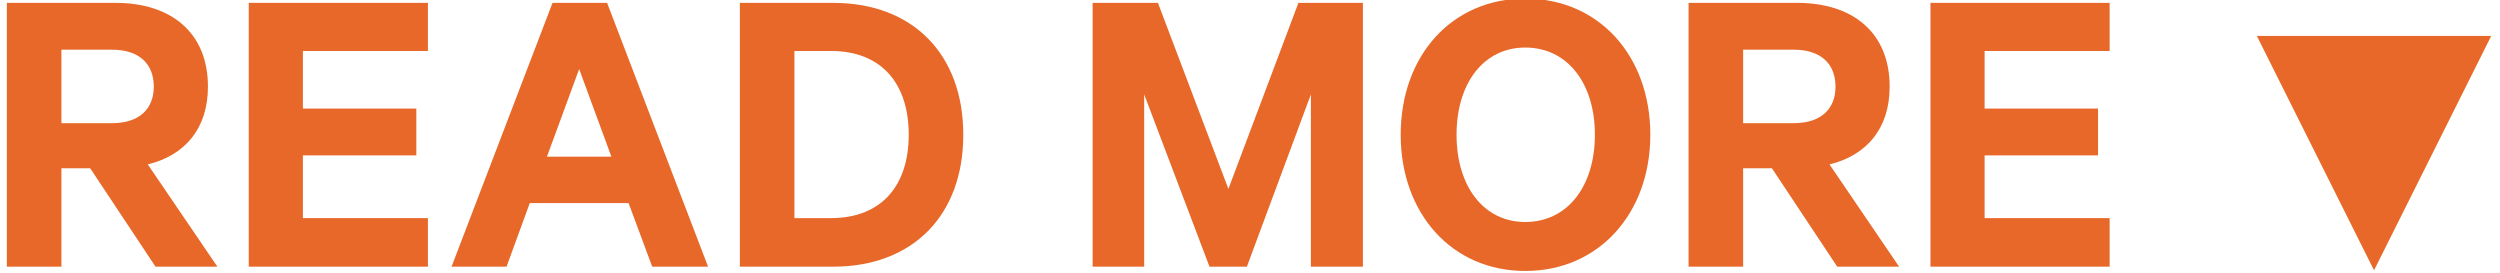
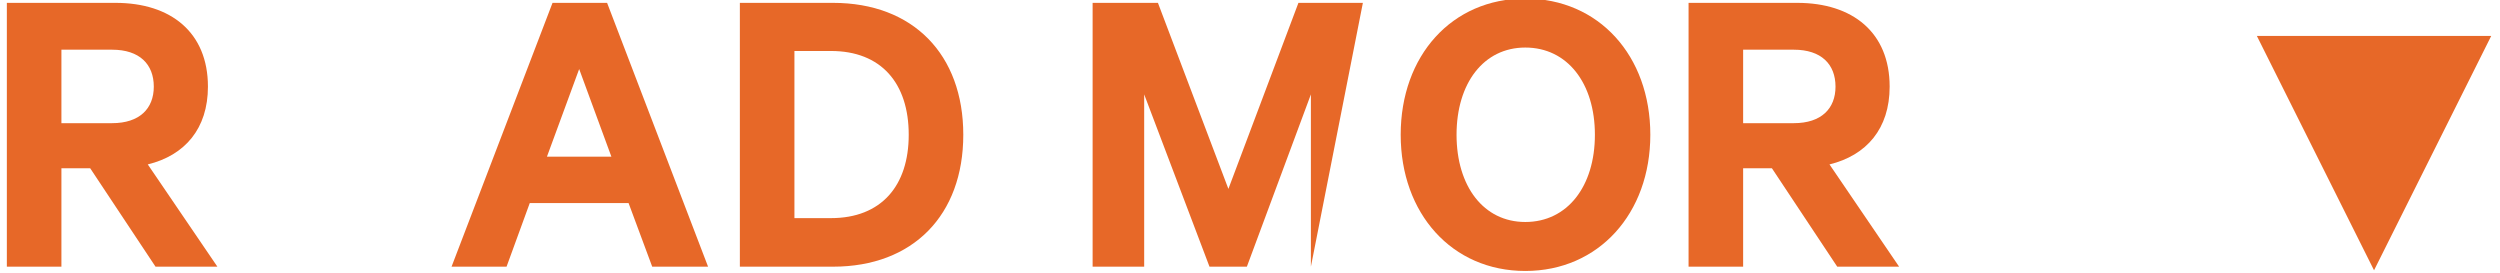
<svg xmlns="http://www.w3.org/2000/svg" xmlns:ns1="http://www.serif.com/" width="100%" height="100%" viewBox="0 0 128 14" version="1.1" xml:space="preserve" style="fill-rule:evenodd;clip-rule:evenodd;stroke-linejoin:round;stroke-miterlimit:2;">
  <g id="Artboard1" transform="matrix(0.993,0,0,0.946,-0.397,-0.159)">
    <rect x="0.4" y="0.168" width="128.786" height="14.7" style="fill:none;" />
    <clipPath id="_clip1">
      <rect x="0.4" y="0.168" width="128.786" height="14.7" />
    </clipPath>
    <g clip-path="url(#_clip1)">
      <g id="Page-1" transform="matrix(1.007,0,0,1.057,-0.554,-0.197)">
        <g id="_1-FACSE-V5---HOME" ns1:id="1-FACSE-V5---HOME">
          <g id="Group-11">
            <g transform="matrix(1,0,0,1,0,14)">
              <path d="M5.566,-5.038L8.91,0L12.078,0L8.514,-5.236C10.406,-5.698 11.594,-7.062 11.594,-9.218C11.594,-11.99 9.702,-13.508 6.864,-13.508L1.298,-13.508L1.298,0L4.092,0L4.092,-5.038L5.566,-5.038ZM4.092,-11.11L6.688,-11.11C8.096,-11.11 8.822,-10.362 8.822,-9.218C8.822,-8.096 8.096,-7.348 6.688,-7.348L4.092,-7.348L4.092,-11.11Z" style="fill:rgb(231,104,40);fill-rule:nonzero;" />
            </g>
            <g transform="matrix(1,0,0,1,0,14)">
-               <path d="M13.684,-13.508L13.684,0L22.858,0L22.858,-2.486L16.456,-2.486L16.456,-5.698L22.264,-5.698L22.264,-8.096L16.456,-8.096L16.456,-11.044L22.858,-11.044L22.858,-13.508L13.684,-13.508Z" style="fill:rgb(231,104,40);fill-rule:nonzero;" />
-             </g>
+               </g>
            <g transform="matrix(1,0,0,1,0,14)">
              <path d="M29.238,-13.508L24.068,0L26.884,0L28.072,-3.256L33.132,-3.256L34.342,0L37.202,0L32.032,-13.508L29.238,-13.508ZM30.602,-10.12L32.252,-5.632L28.952,-5.632L30.602,-10.12Z" style="fill:rgb(231,104,40);fill-rule:nonzero;" />
            </g>
            <g transform="matrix(1,0,0,1,0,14)">
              <path d="M41.624,-2.486L41.624,-11.044L43.494,-11.044C46.068,-11.044 47.476,-9.394 47.476,-6.754C47.476,-4.136 46.068,-2.486 43.494,-2.486L41.624,-2.486ZM38.83,0L43.604,0C47.696,0 50.27,-2.64 50.27,-6.754C50.27,-10.868 47.696,-13.508 43.604,-13.508L38.83,-13.508L38.83,0Z" style="fill:rgb(231,104,40);fill-rule:nonzero;" />
            </g>
            <g transform="matrix(1,0,0,1,0,14)">
-               <path d="M64.79,0L68.068,-8.822L68.068,0L70.73,0L70.73,-13.508L67.43,-13.508L63.844,-3.982L60.236,-13.508L56.892,-13.508L56.892,0L59.532,0L59.532,-8.822L62.876,0L64.79,0Z" style="fill:rgb(231,104,40);fill-rule:nonzero;" />
+               <path d="M64.79,0L68.068,-8.822L68.068,0L70.73,-13.508L67.43,-13.508L63.844,-3.982L60.236,-13.508L56.892,-13.508L56.892,0L59.532,0L59.532,-8.822L62.876,0L64.79,0Z" style="fill:rgb(231,104,40);fill-rule:nonzero;" />
            </g>
            <g transform="matrix(1,0,0,1,0,14)">
              <path d="M85.448,-6.754C85.448,-10.802 82.808,-13.728 79.046,-13.728C75.284,-13.728 72.666,-10.802 72.666,-6.754C72.666,-2.728 75.284,0.22 79.046,0.22C82.808,0.22 85.448,-2.728 85.448,-6.754ZM82.61,-6.754C82.61,-4.114 81.202,-2.288 79.046,-2.288C76.912,-2.288 75.526,-4.114 75.526,-6.754C75.526,-9.394 76.912,-11.22 79.046,-11.22C81.202,-11.22 82.61,-9.394 82.61,-6.754Z" style="fill:rgb(231,104,40);fill-rule:nonzero;" />
            </g>
            <g transform="matrix(1,0,0,1,0,14)">
              <path d="M91.674,-5.038L95.018,0L98.186,0L94.622,-5.236C96.514,-5.698 97.702,-7.062 97.702,-9.218C97.702,-11.99 95.81,-13.508 92.972,-13.508L87.406,-13.508L87.406,0L90.2,0L90.2,-5.038L91.674,-5.038ZM90.2,-11.11L92.796,-11.11C94.204,-11.11 94.93,-10.362 94.93,-9.218C94.93,-8.096 94.204,-7.348 92.796,-7.348L90.2,-7.348L90.2,-11.11Z" style="fill:rgb(231,104,40);fill-rule:nonzero;" />
            </g>
            <g transform="matrix(1,0,0,1,0,14)">
-               <path d="M99.792,-13.508L99.792,0L108.966,0L108.966,-2.486L102.564,-2.486L102.564,-5.698L108.372,-5.698L108.372,-8.096L102.564,-8.096L102.564,-11.044L108.966,-11.044L108.966,-13.508L99.792,-13.508Z" style="fill:rgb(231,104,40);fill-rule:nonzero;" />
-             </g>
+               </g>
            <g id="Triangle" transform="matrix(-1,7.65714e-16,-7.65714e-16,-1,245.504,24.185)">
              <path d="M123,10L129,22L117,22L123,10Z" style="fill:rgb(231,104,40);" />
            </g>
          </g>
        </g>
      </g>
    </g>
  </g>
</svg>